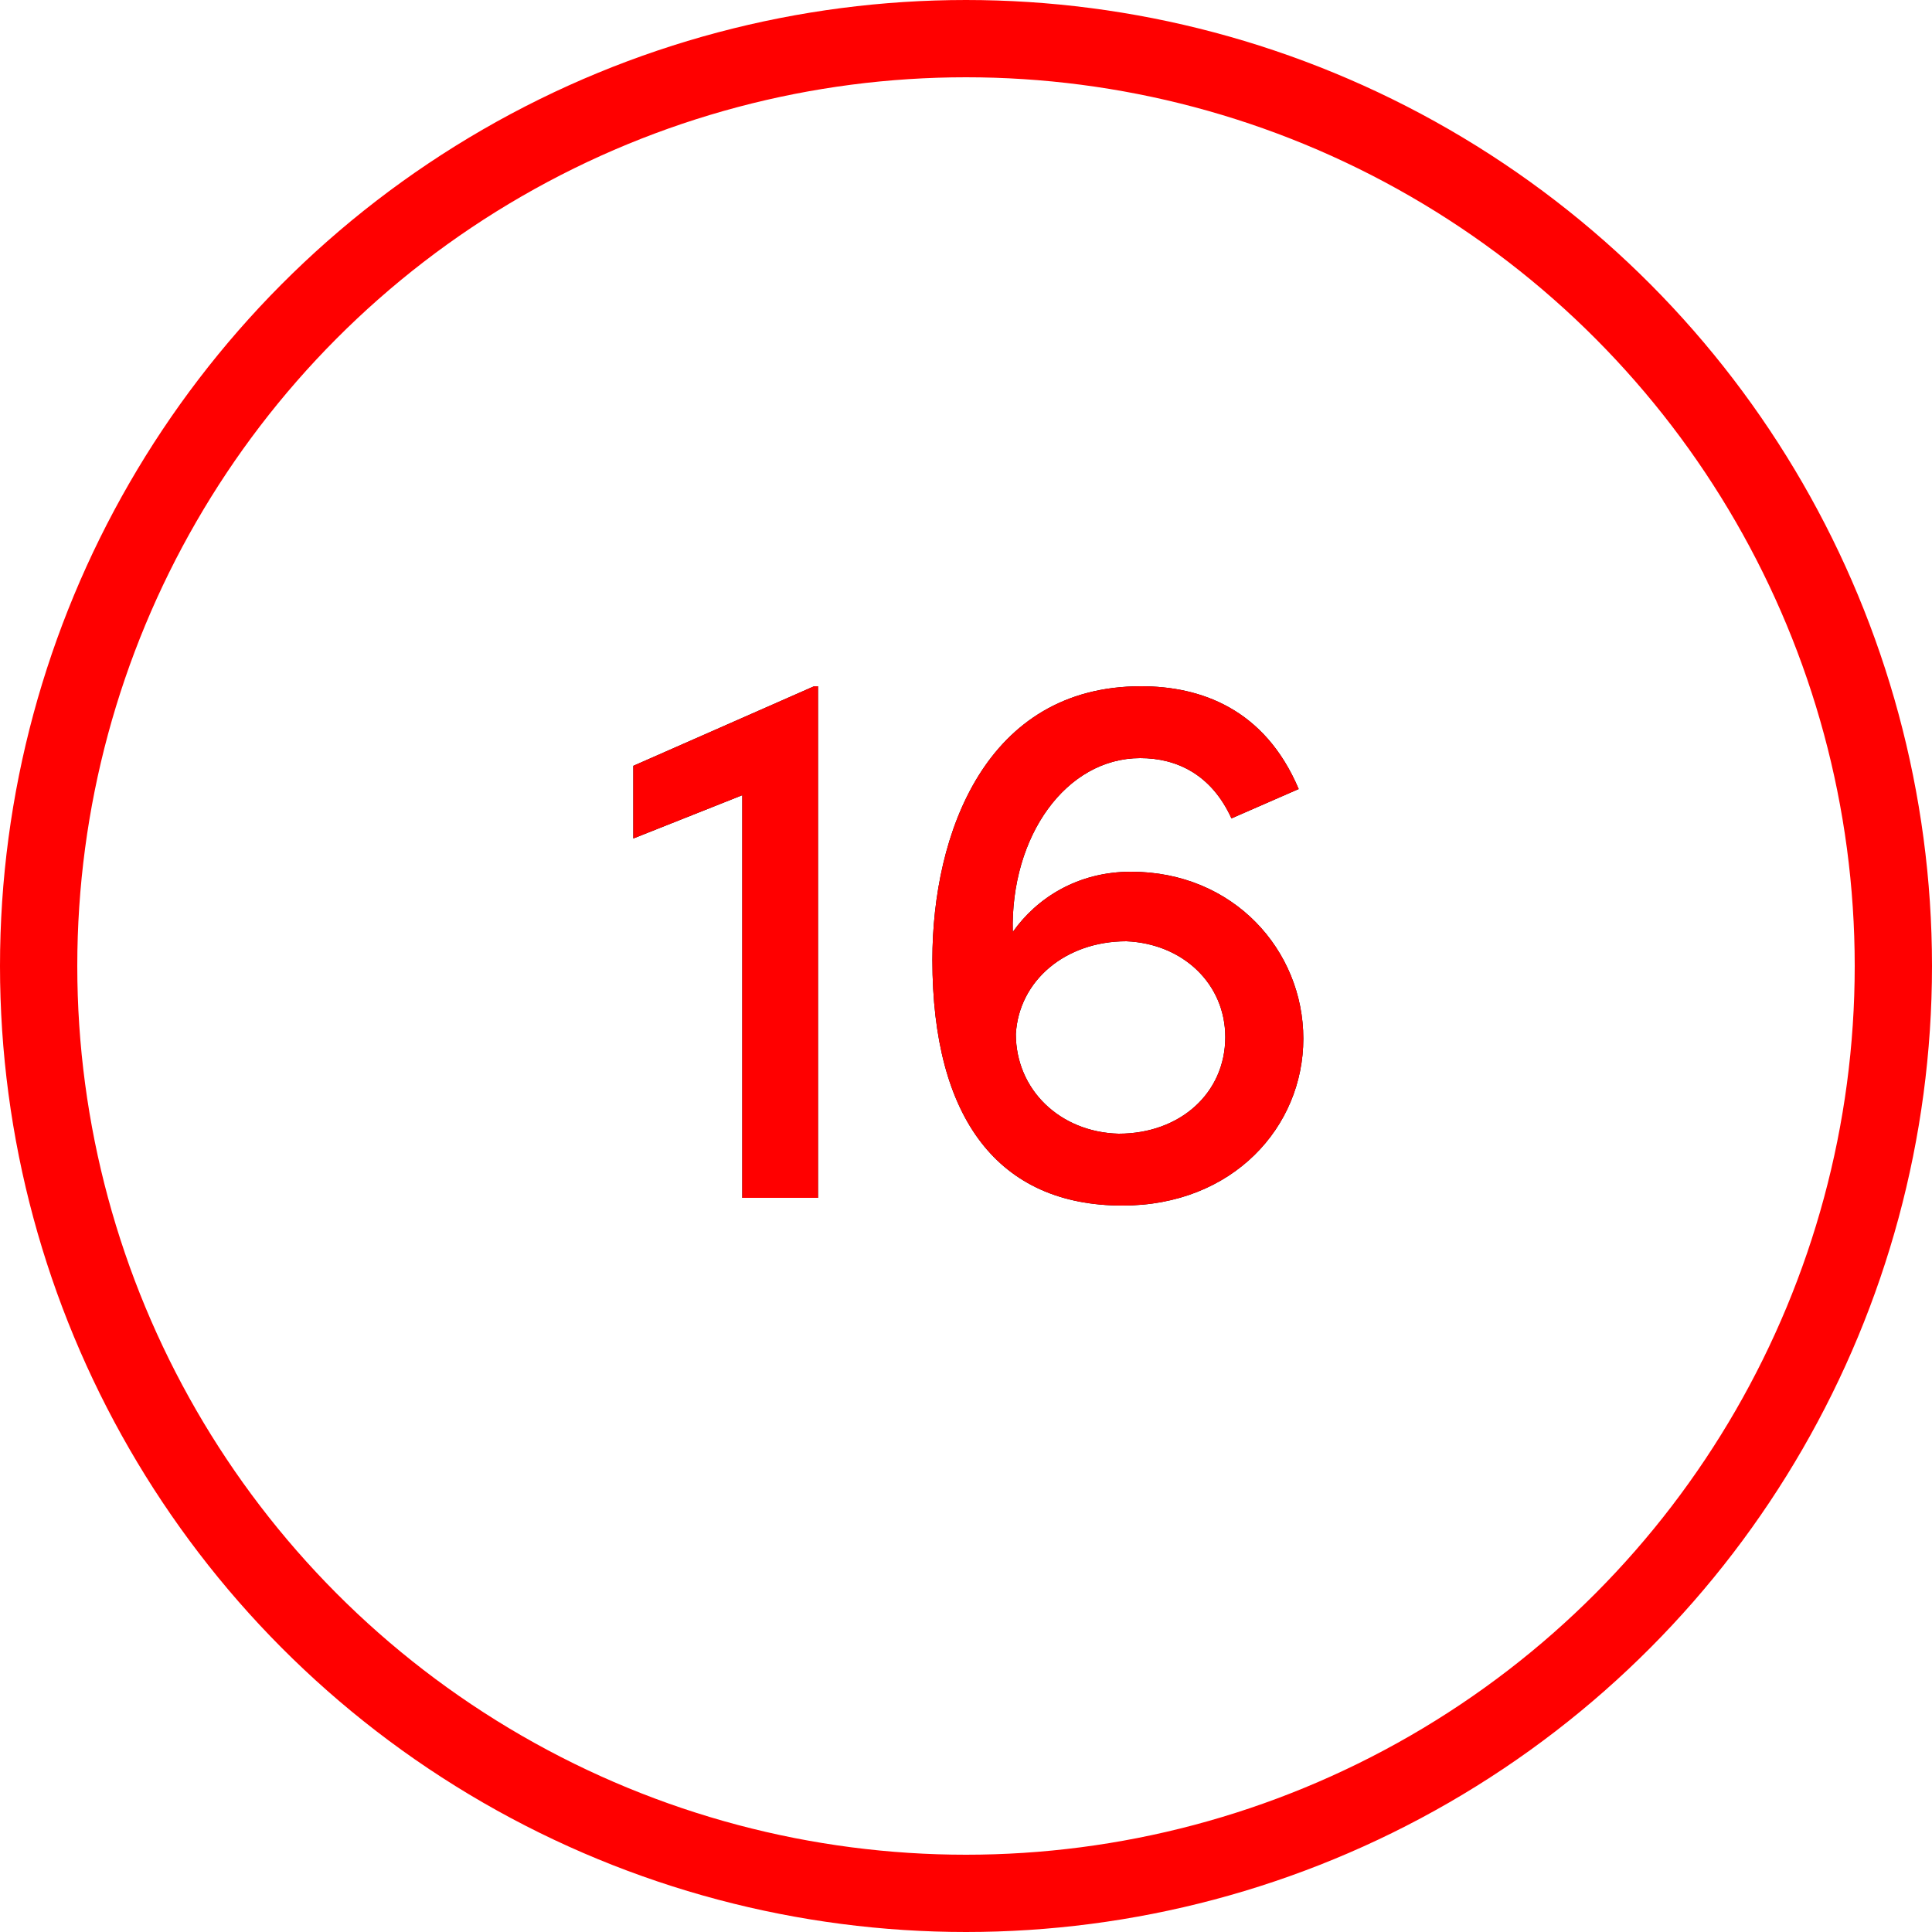
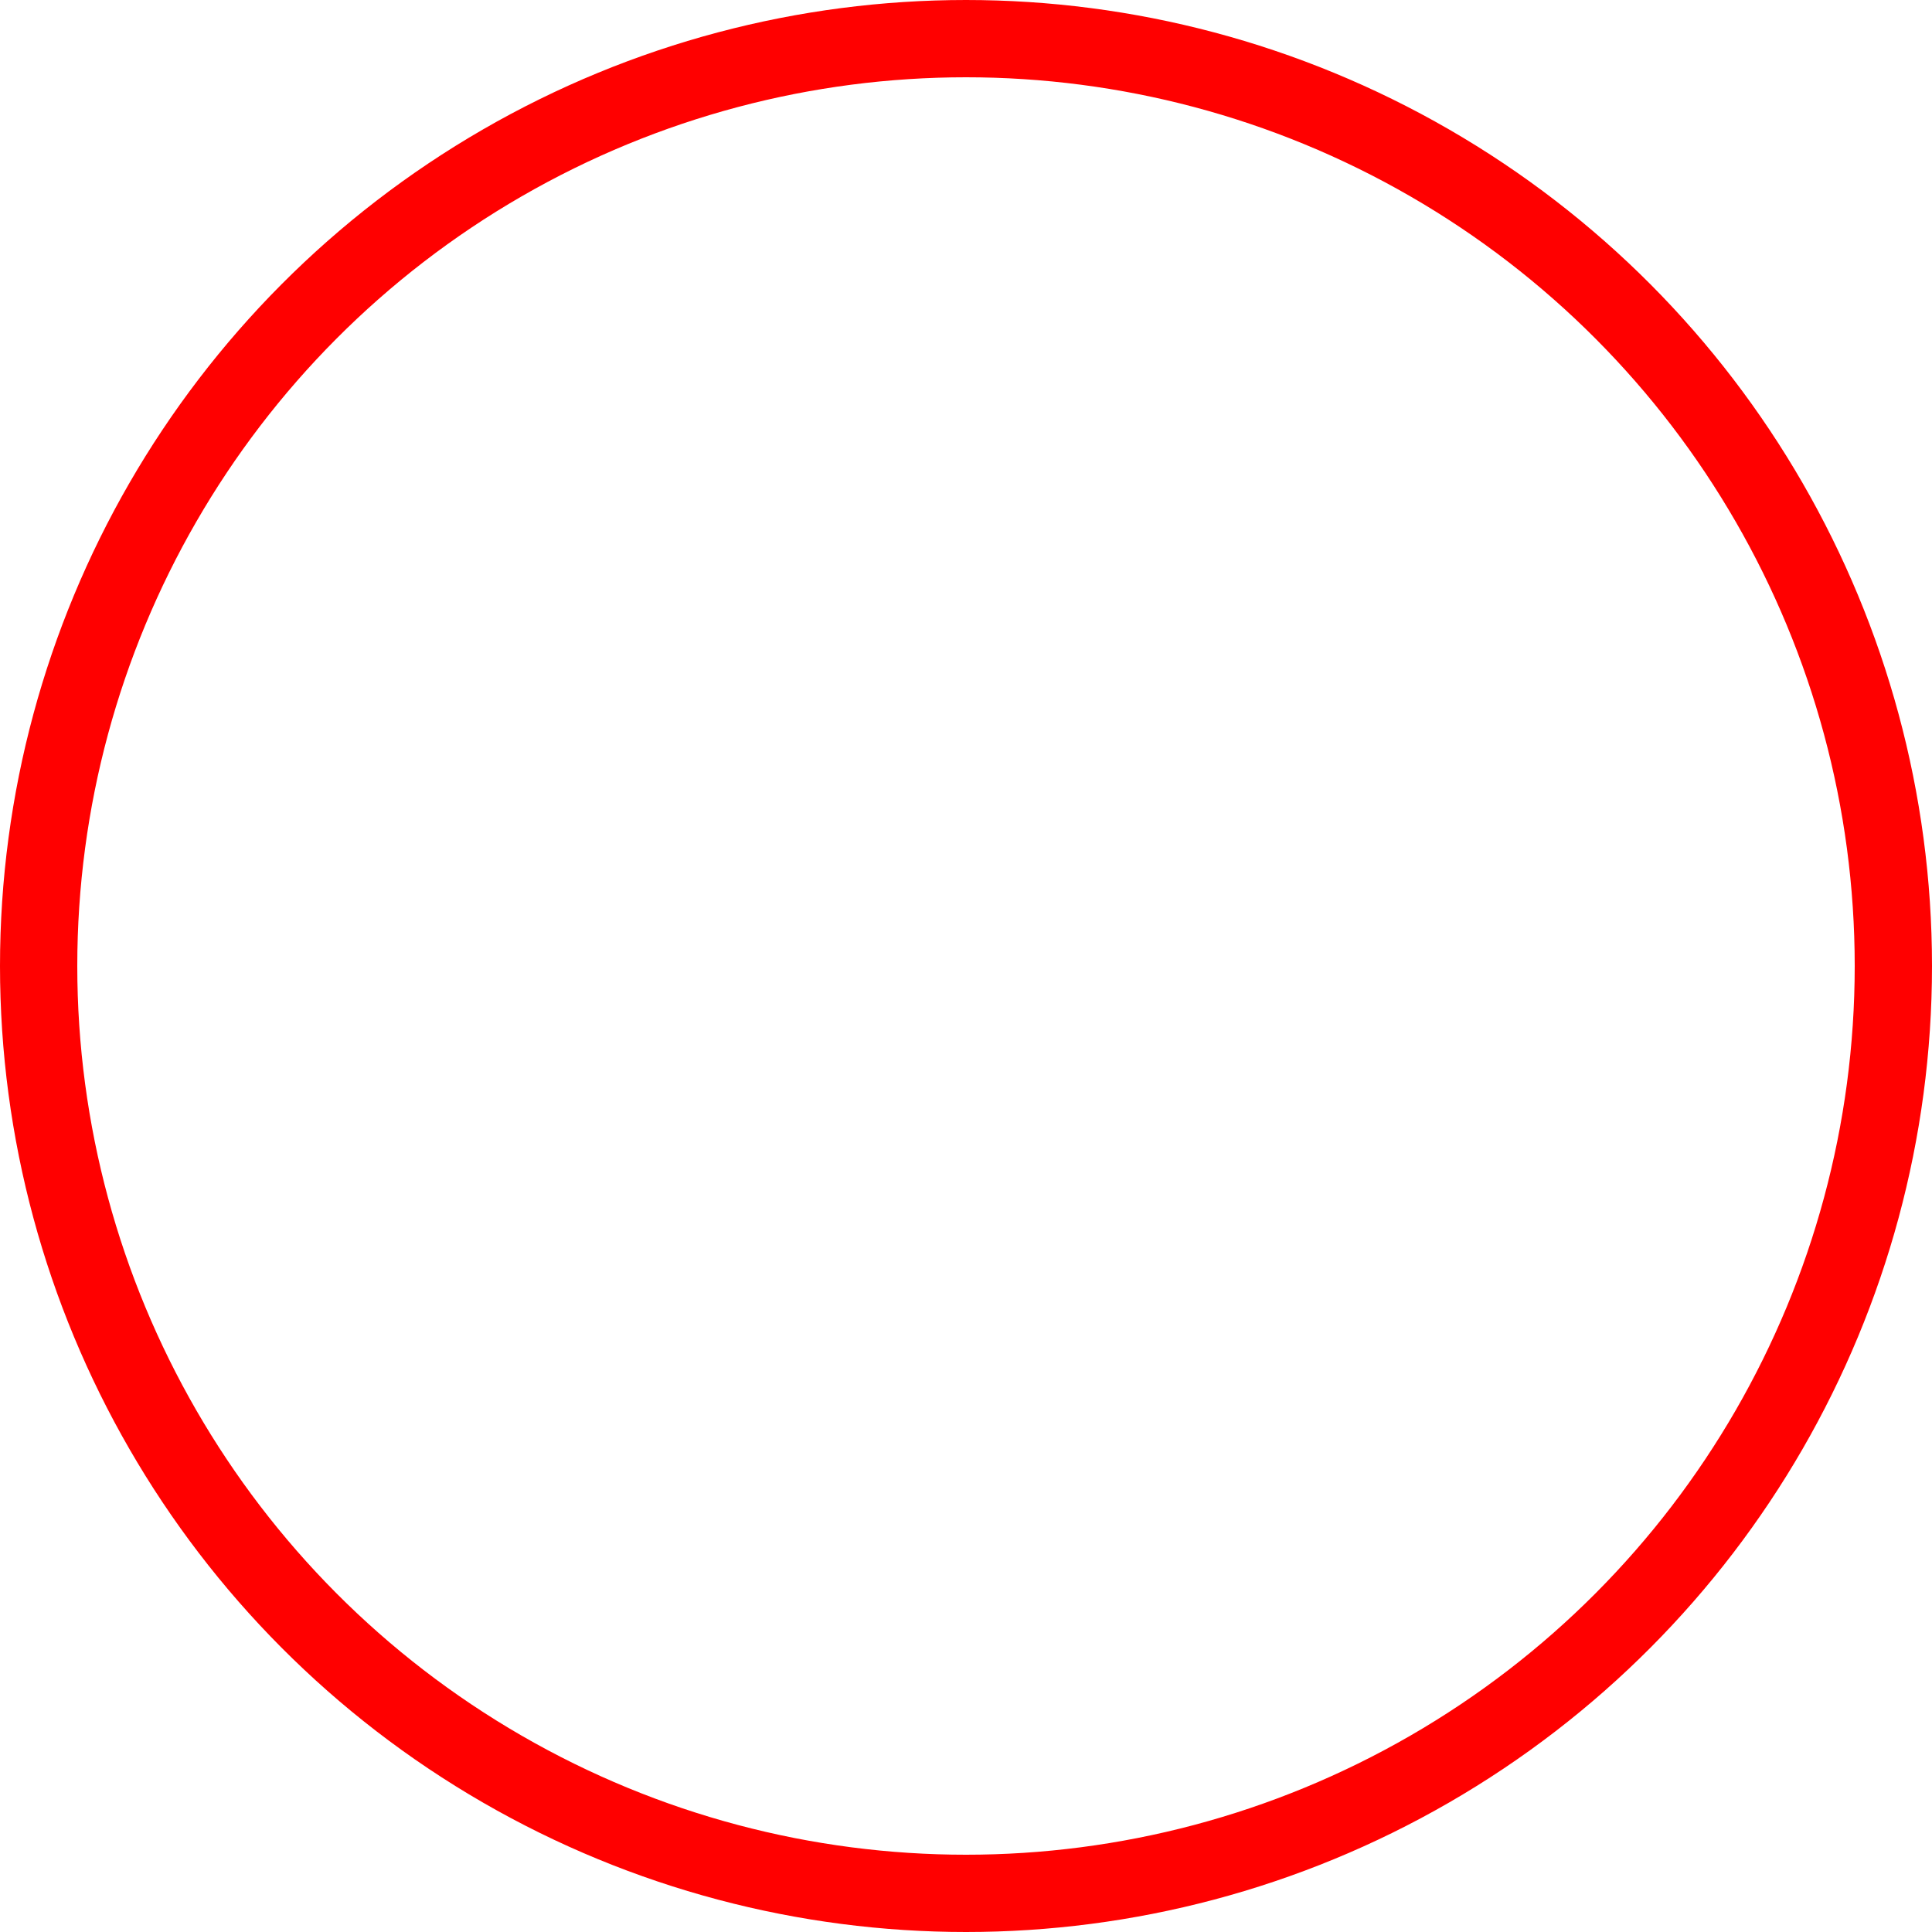
<svg xmlns="http://www.w3.org/2000/svg" xmlns:xlink="http://www.w3.org/1999/xlink" width="50px" height="50px" viewBox="0 0 50 50" version="1.1">
  <title>numbersixteen</title>
  <desc>Created with Sketch.</desc>
  <defs>
-     <path d="M6.17,14 L6.17,0.76 L6.07,0.76 L1.39,2.82 L1.39,4.7 L4.21,3.58 L4.21,14 L6.17,14 Z M14.05,14.2 C16.91,14.2 18.73,12.16 18.73,9.88 C18.73,7.6 16.93,5.56 14.27,5.56 C12.89,5.56 11.83,6.24 11.21,7.12 C11.15,4.64 12.59,2.62 14.51,2.62 C15.45,2.62 16.35,3.04 16.87,4.18 L18.61,3.42 C17.73,1.34 16.07,0.76 14.53,0.76 C10.51,0.76 9.13,4.58 9.13,7.84 C9.13,11.96 10.85,14.2 14.05,14.2 Z M13.95,12.34 C12.43,12.3 11.29,11.2 11.29,9.76 C11.37,8.38 12.57,7.36 14.15,7.36 C15.61,7.42 16.71,8.46 16.71,9.84 C16.71,11.28 15.55,12.34 13.95,12.34 Z" id="path-1" />
-   </defs>
+     </defs>
  <g id="Page-1" stroke="none" stroke-width="1" fill="none" fill-rule="evenodd">
    <g id="numbersixteen" transform="translate(1, 1)">
      <g id="16" transform="translate(14, 16)" fill-rule="nonzero">
        <g>
          <use fill="#000000" xlink:href="#path-1" />
          <use fill="#FF0000" xlink:href="#path-1" />
        </g>
      </g>
      <circle id="Oval" stroke="#FF0000" stroke-width="2" cx="24" cy="24" r="24" />
    </g>
  </g>
</svg>